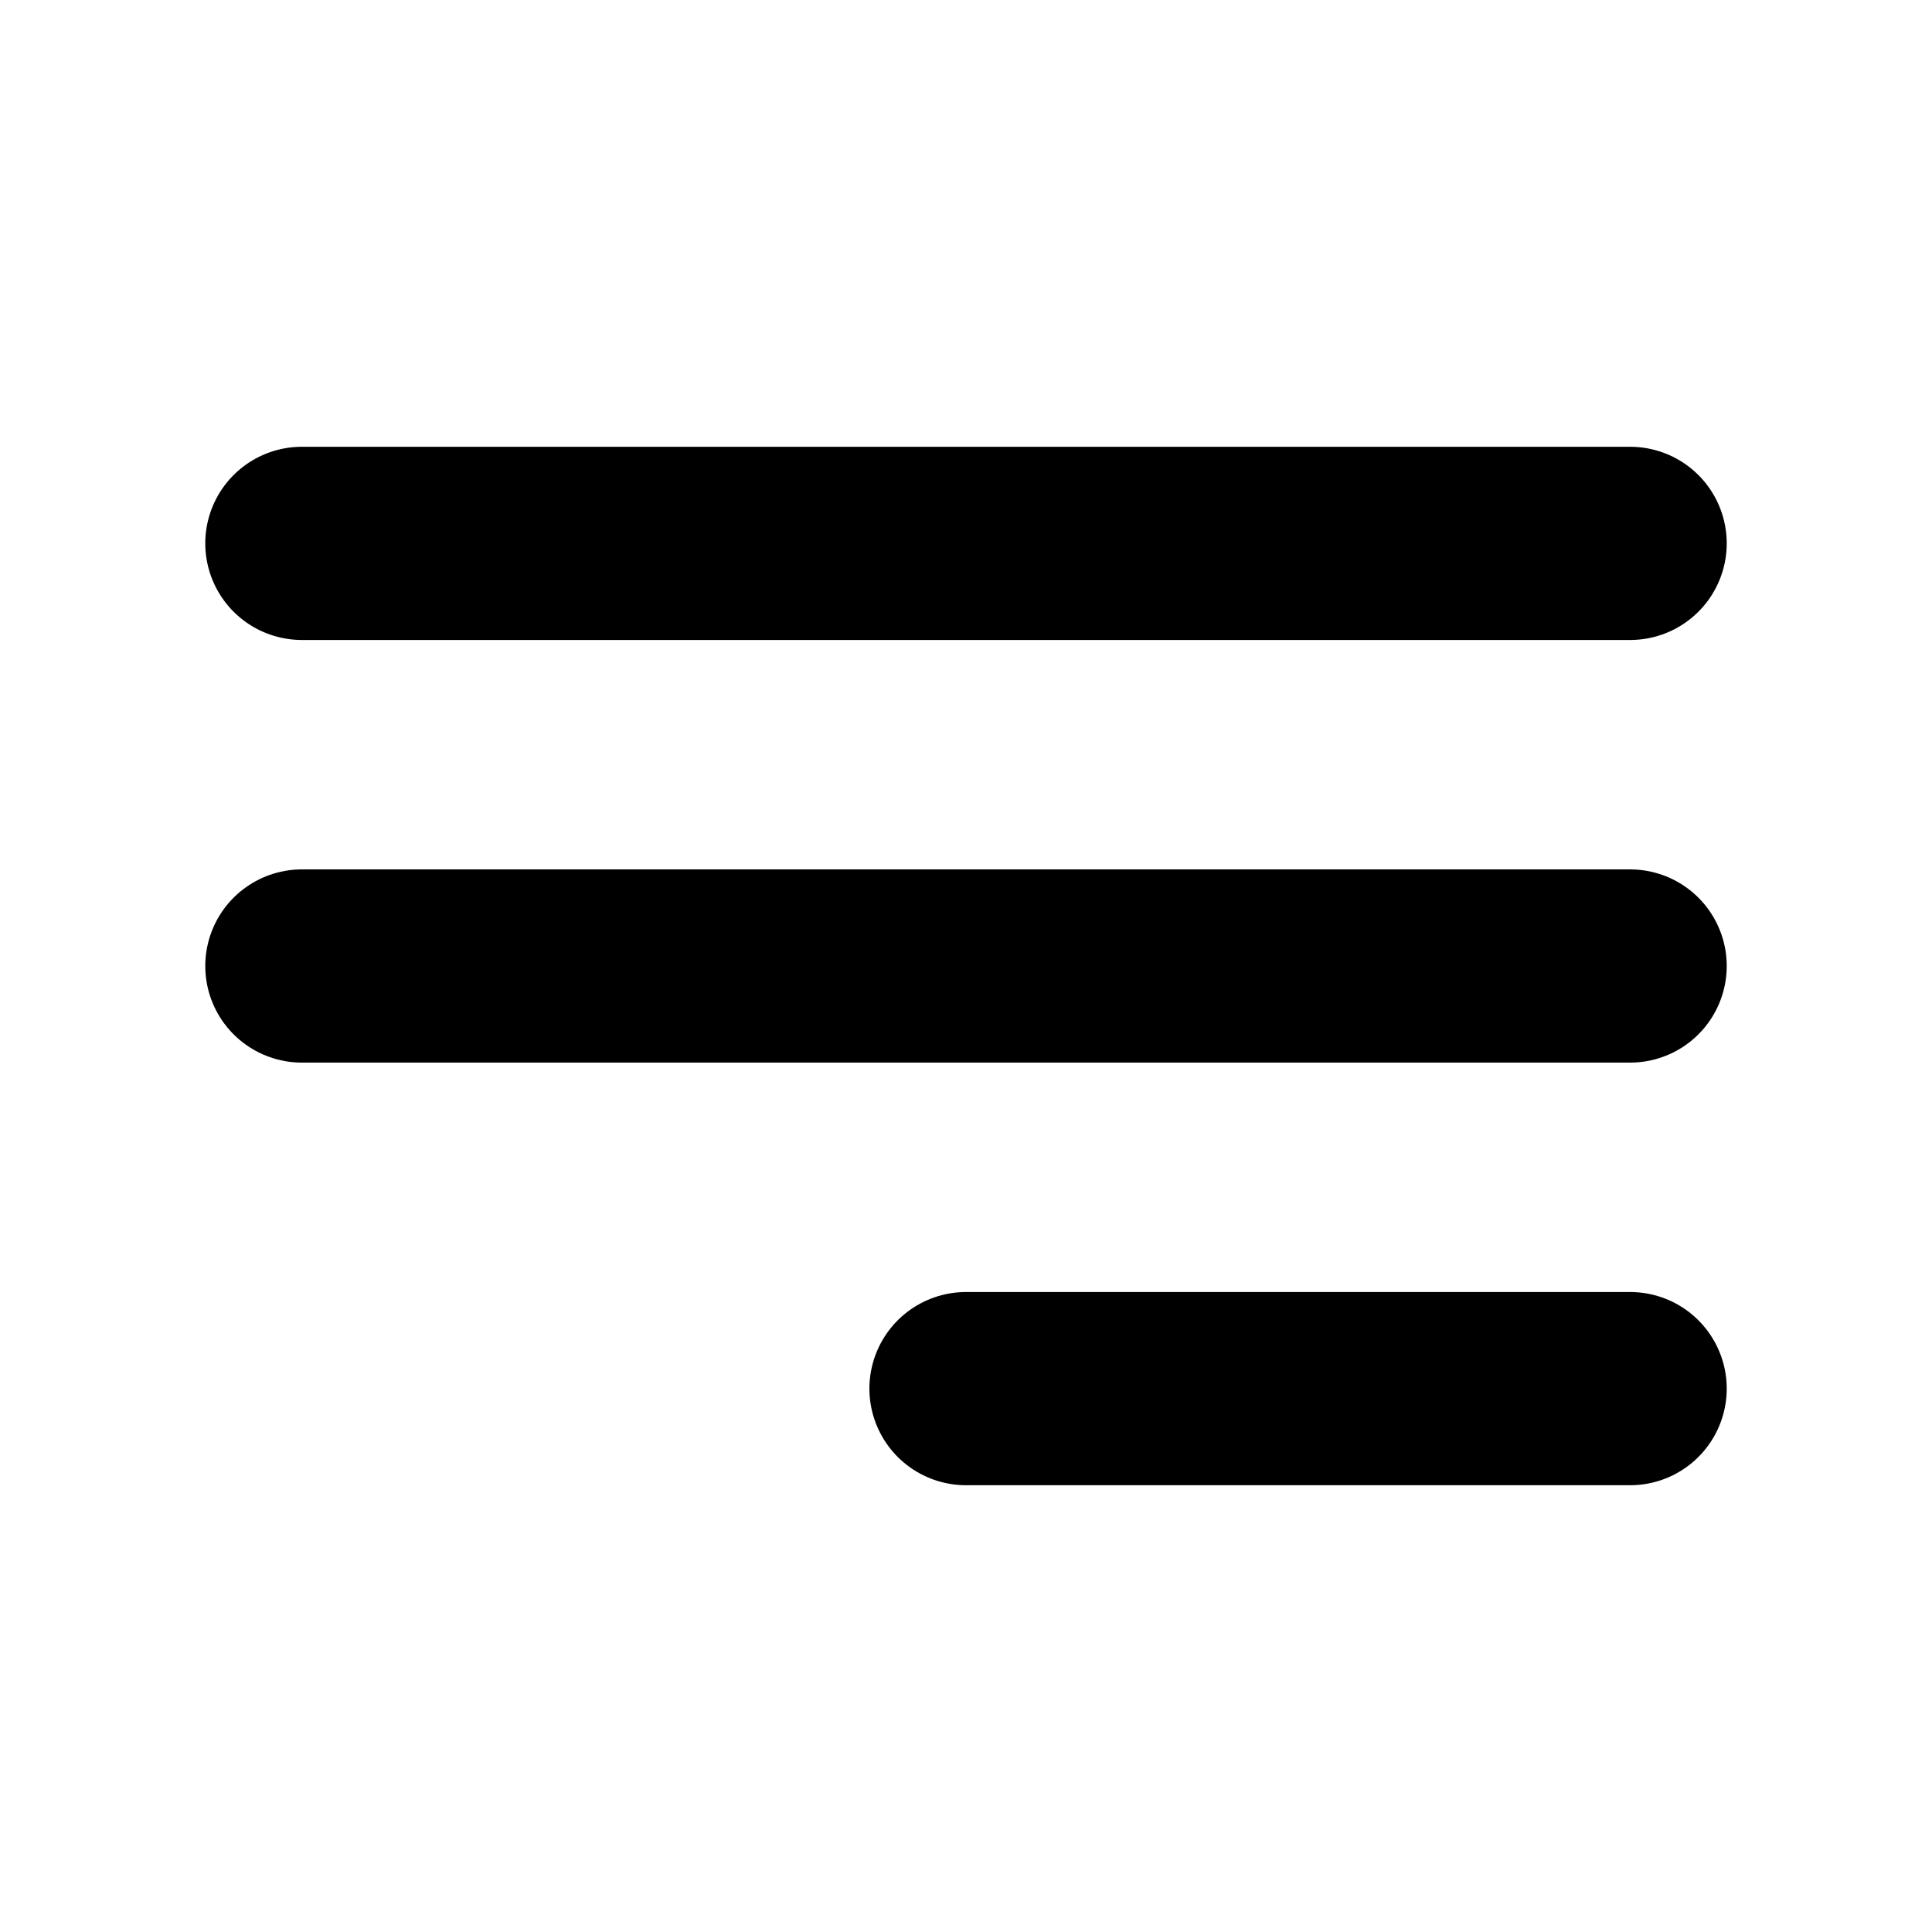
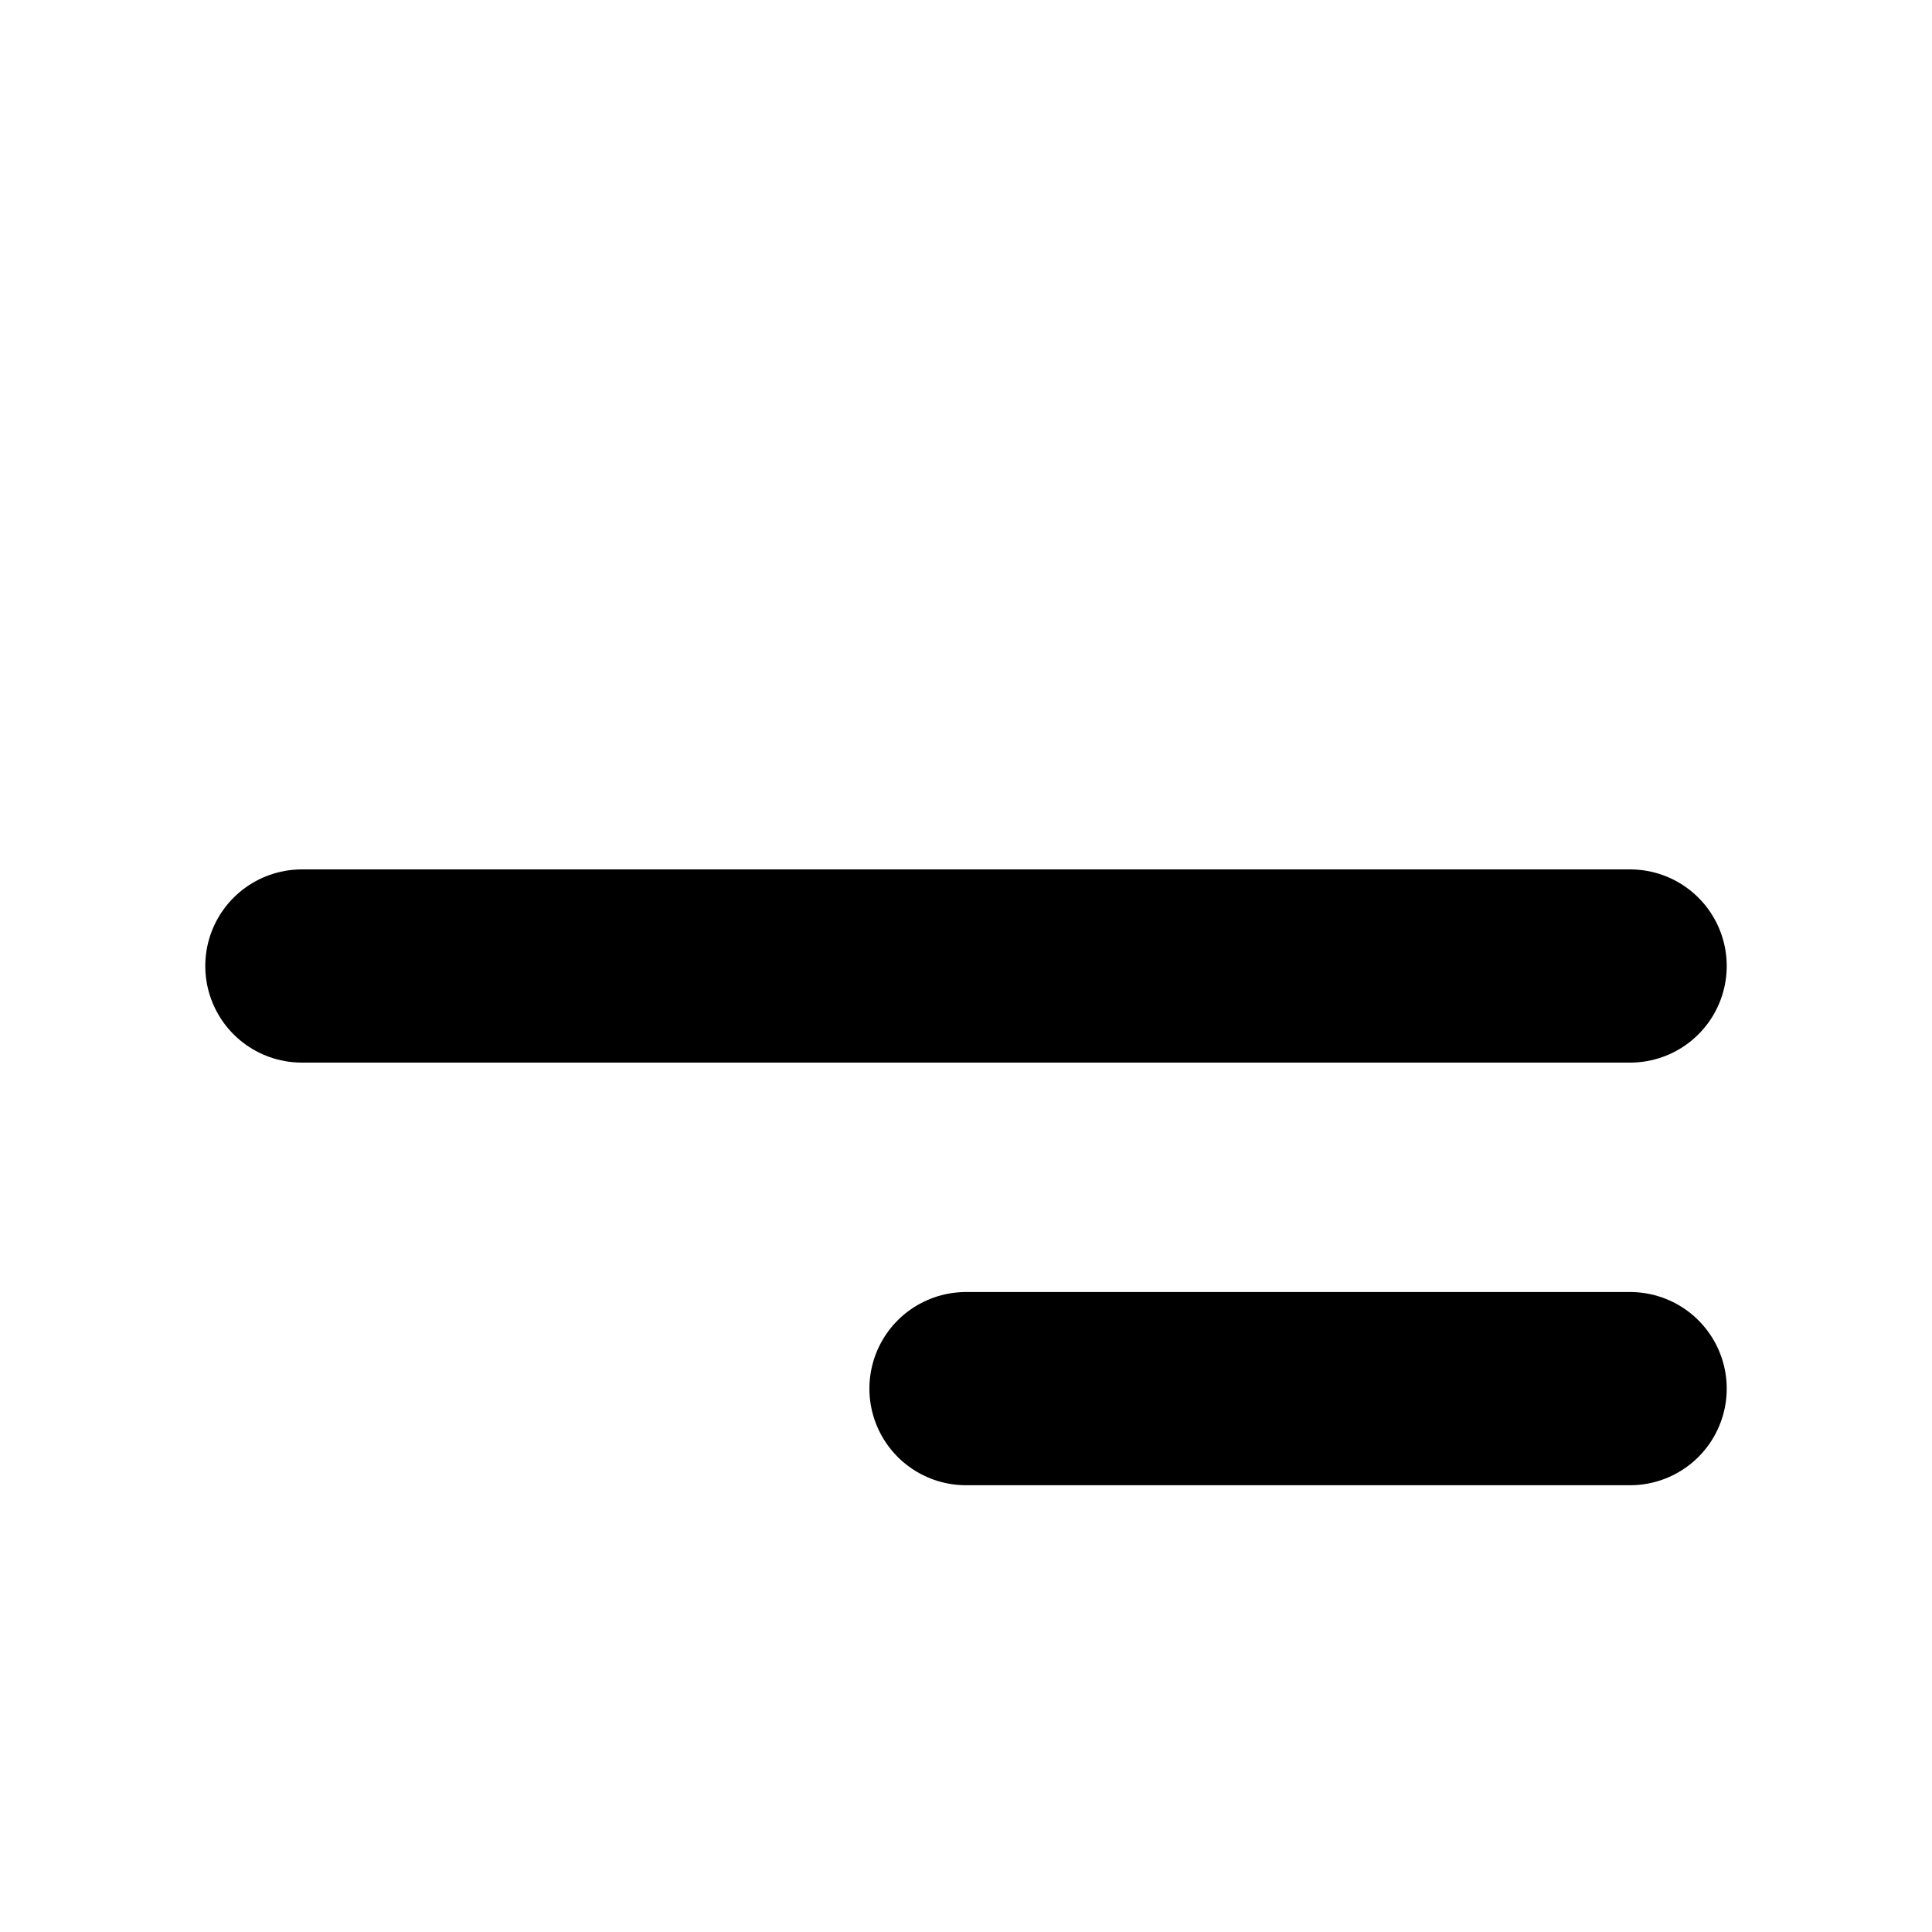
<svg xmlns="http://www.w3.org/2000/svg" width="24" height="24" viewBox="0 0 24 24" fill="none">
-   <path d="M3.75 6.75H20.25M3.75 12H20.25M12 17.25H20.25" stroke="black" stroke-width="2.4" stroke-linecap="round" stroke-linejoin="round" />
+   <path d="M3.75 6.75M3.75 12H20.25M12 17.25H20.25" stroke="black" stroke-width="2.4" stroke-linecap="round" stroke-linejoin="round" />
</svg>